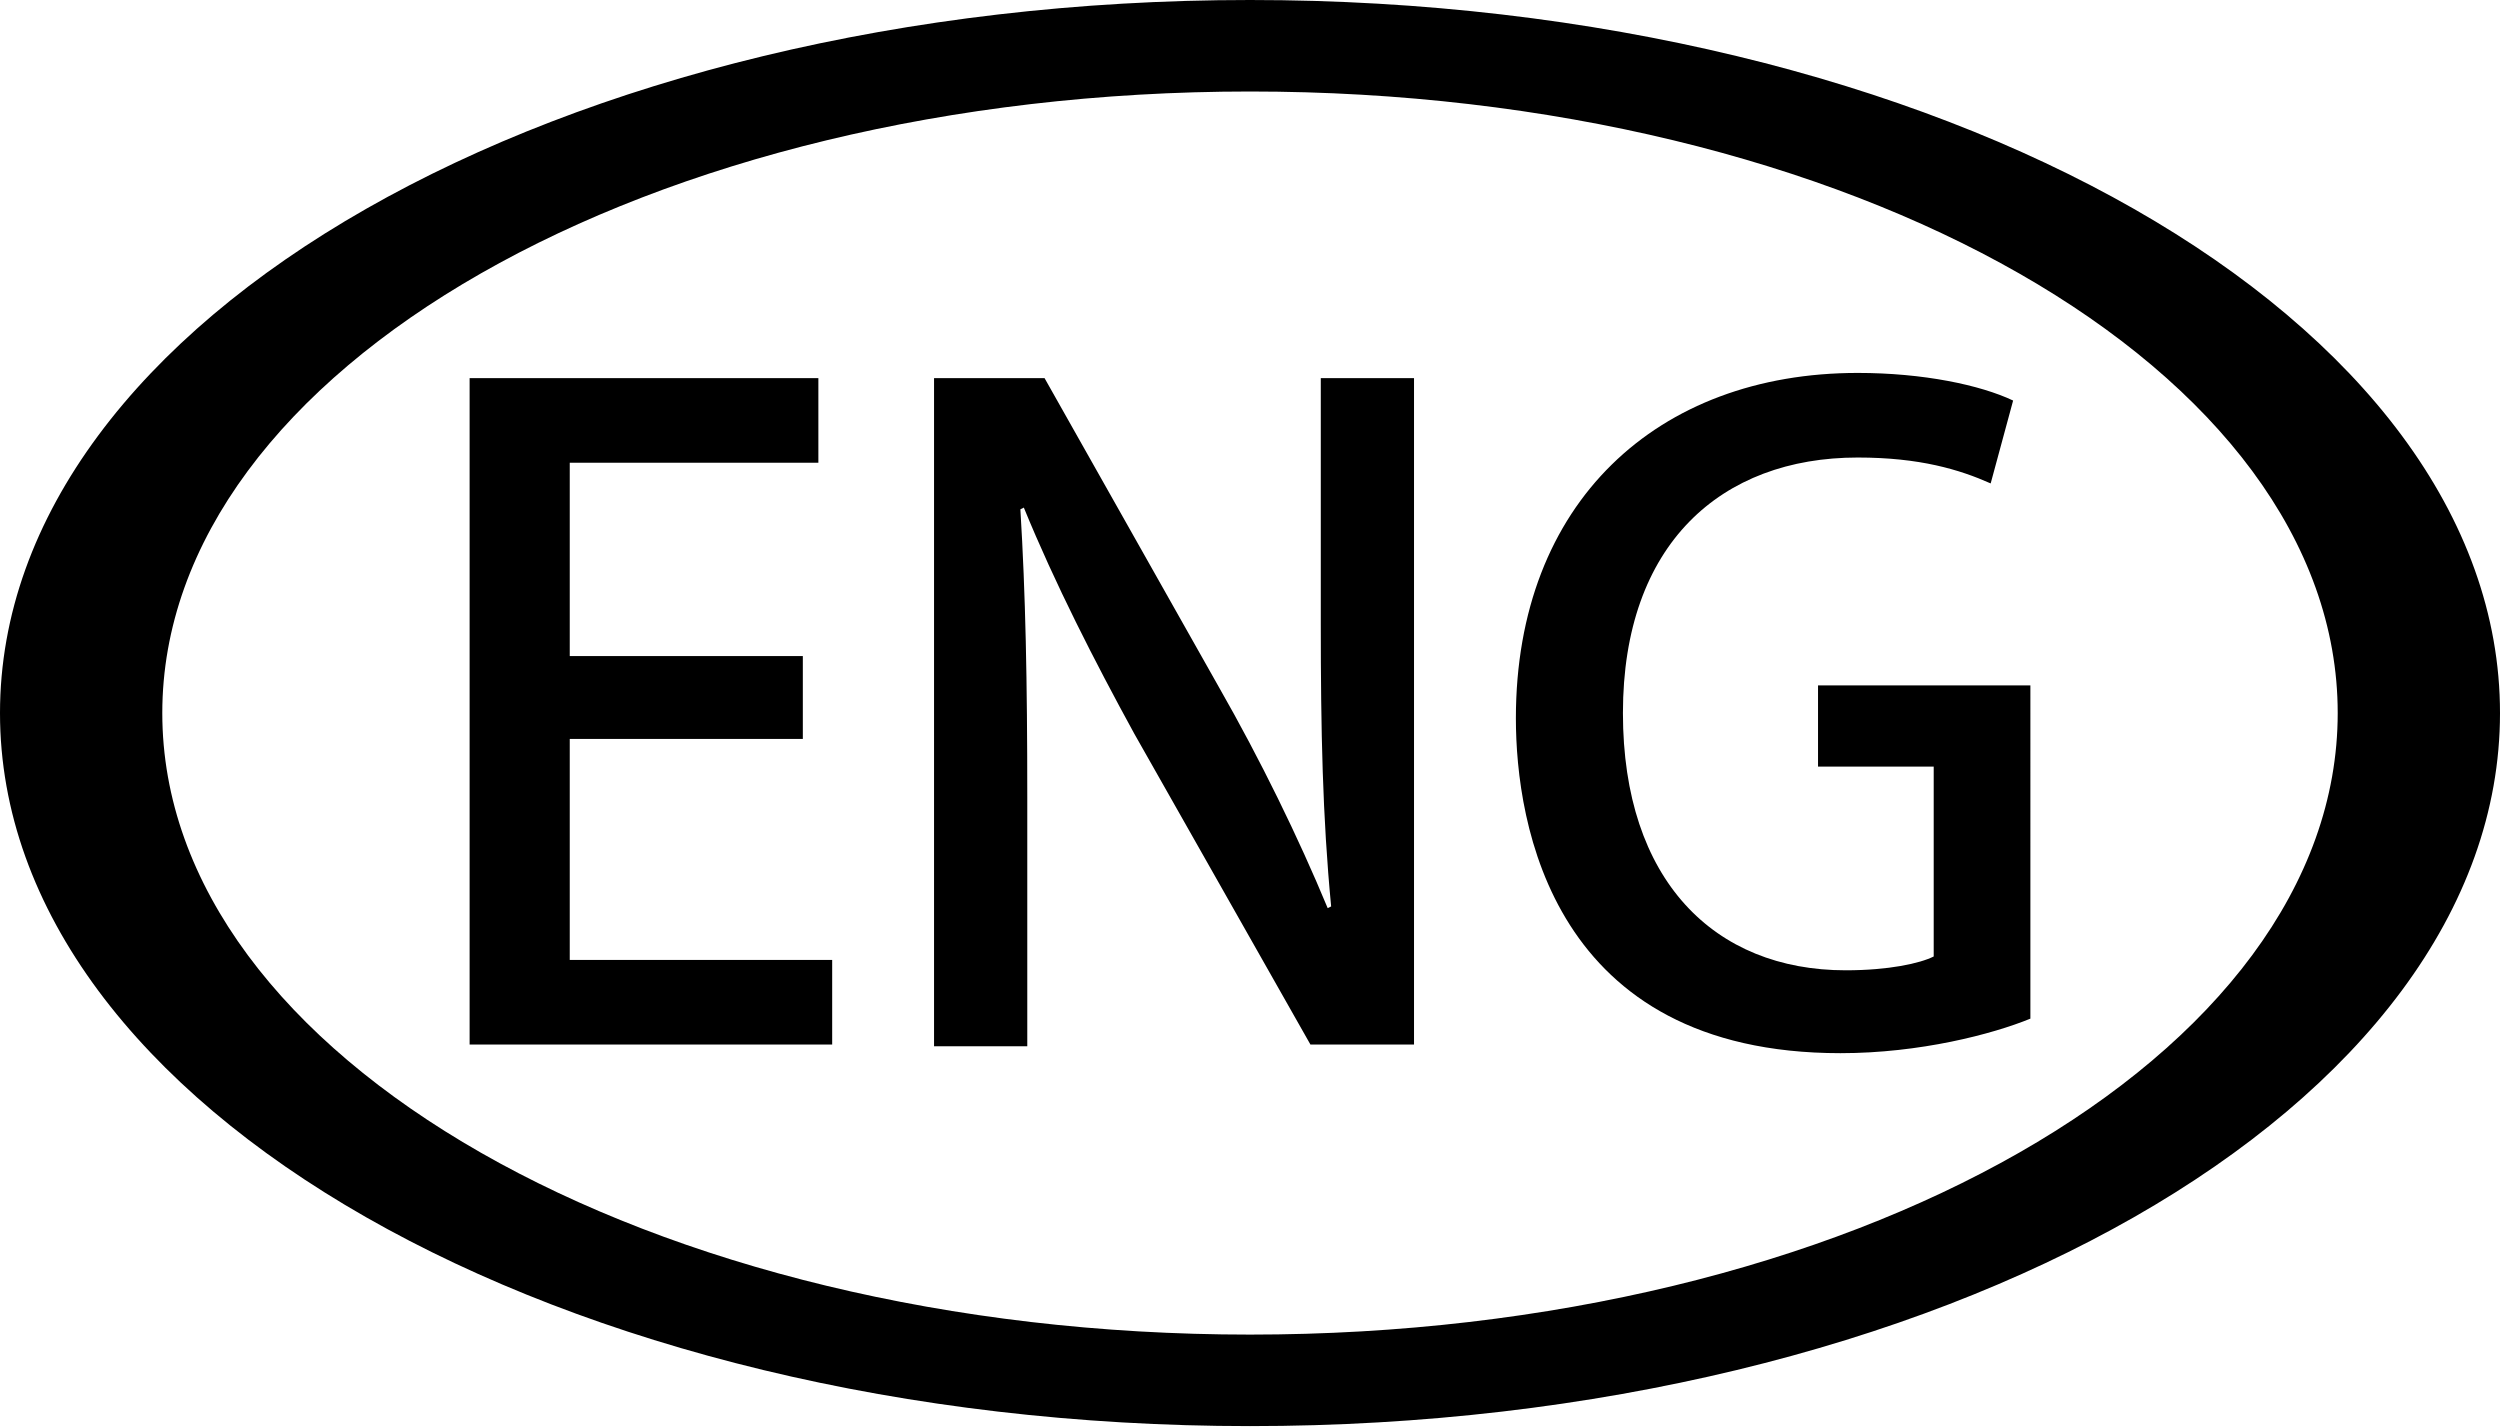
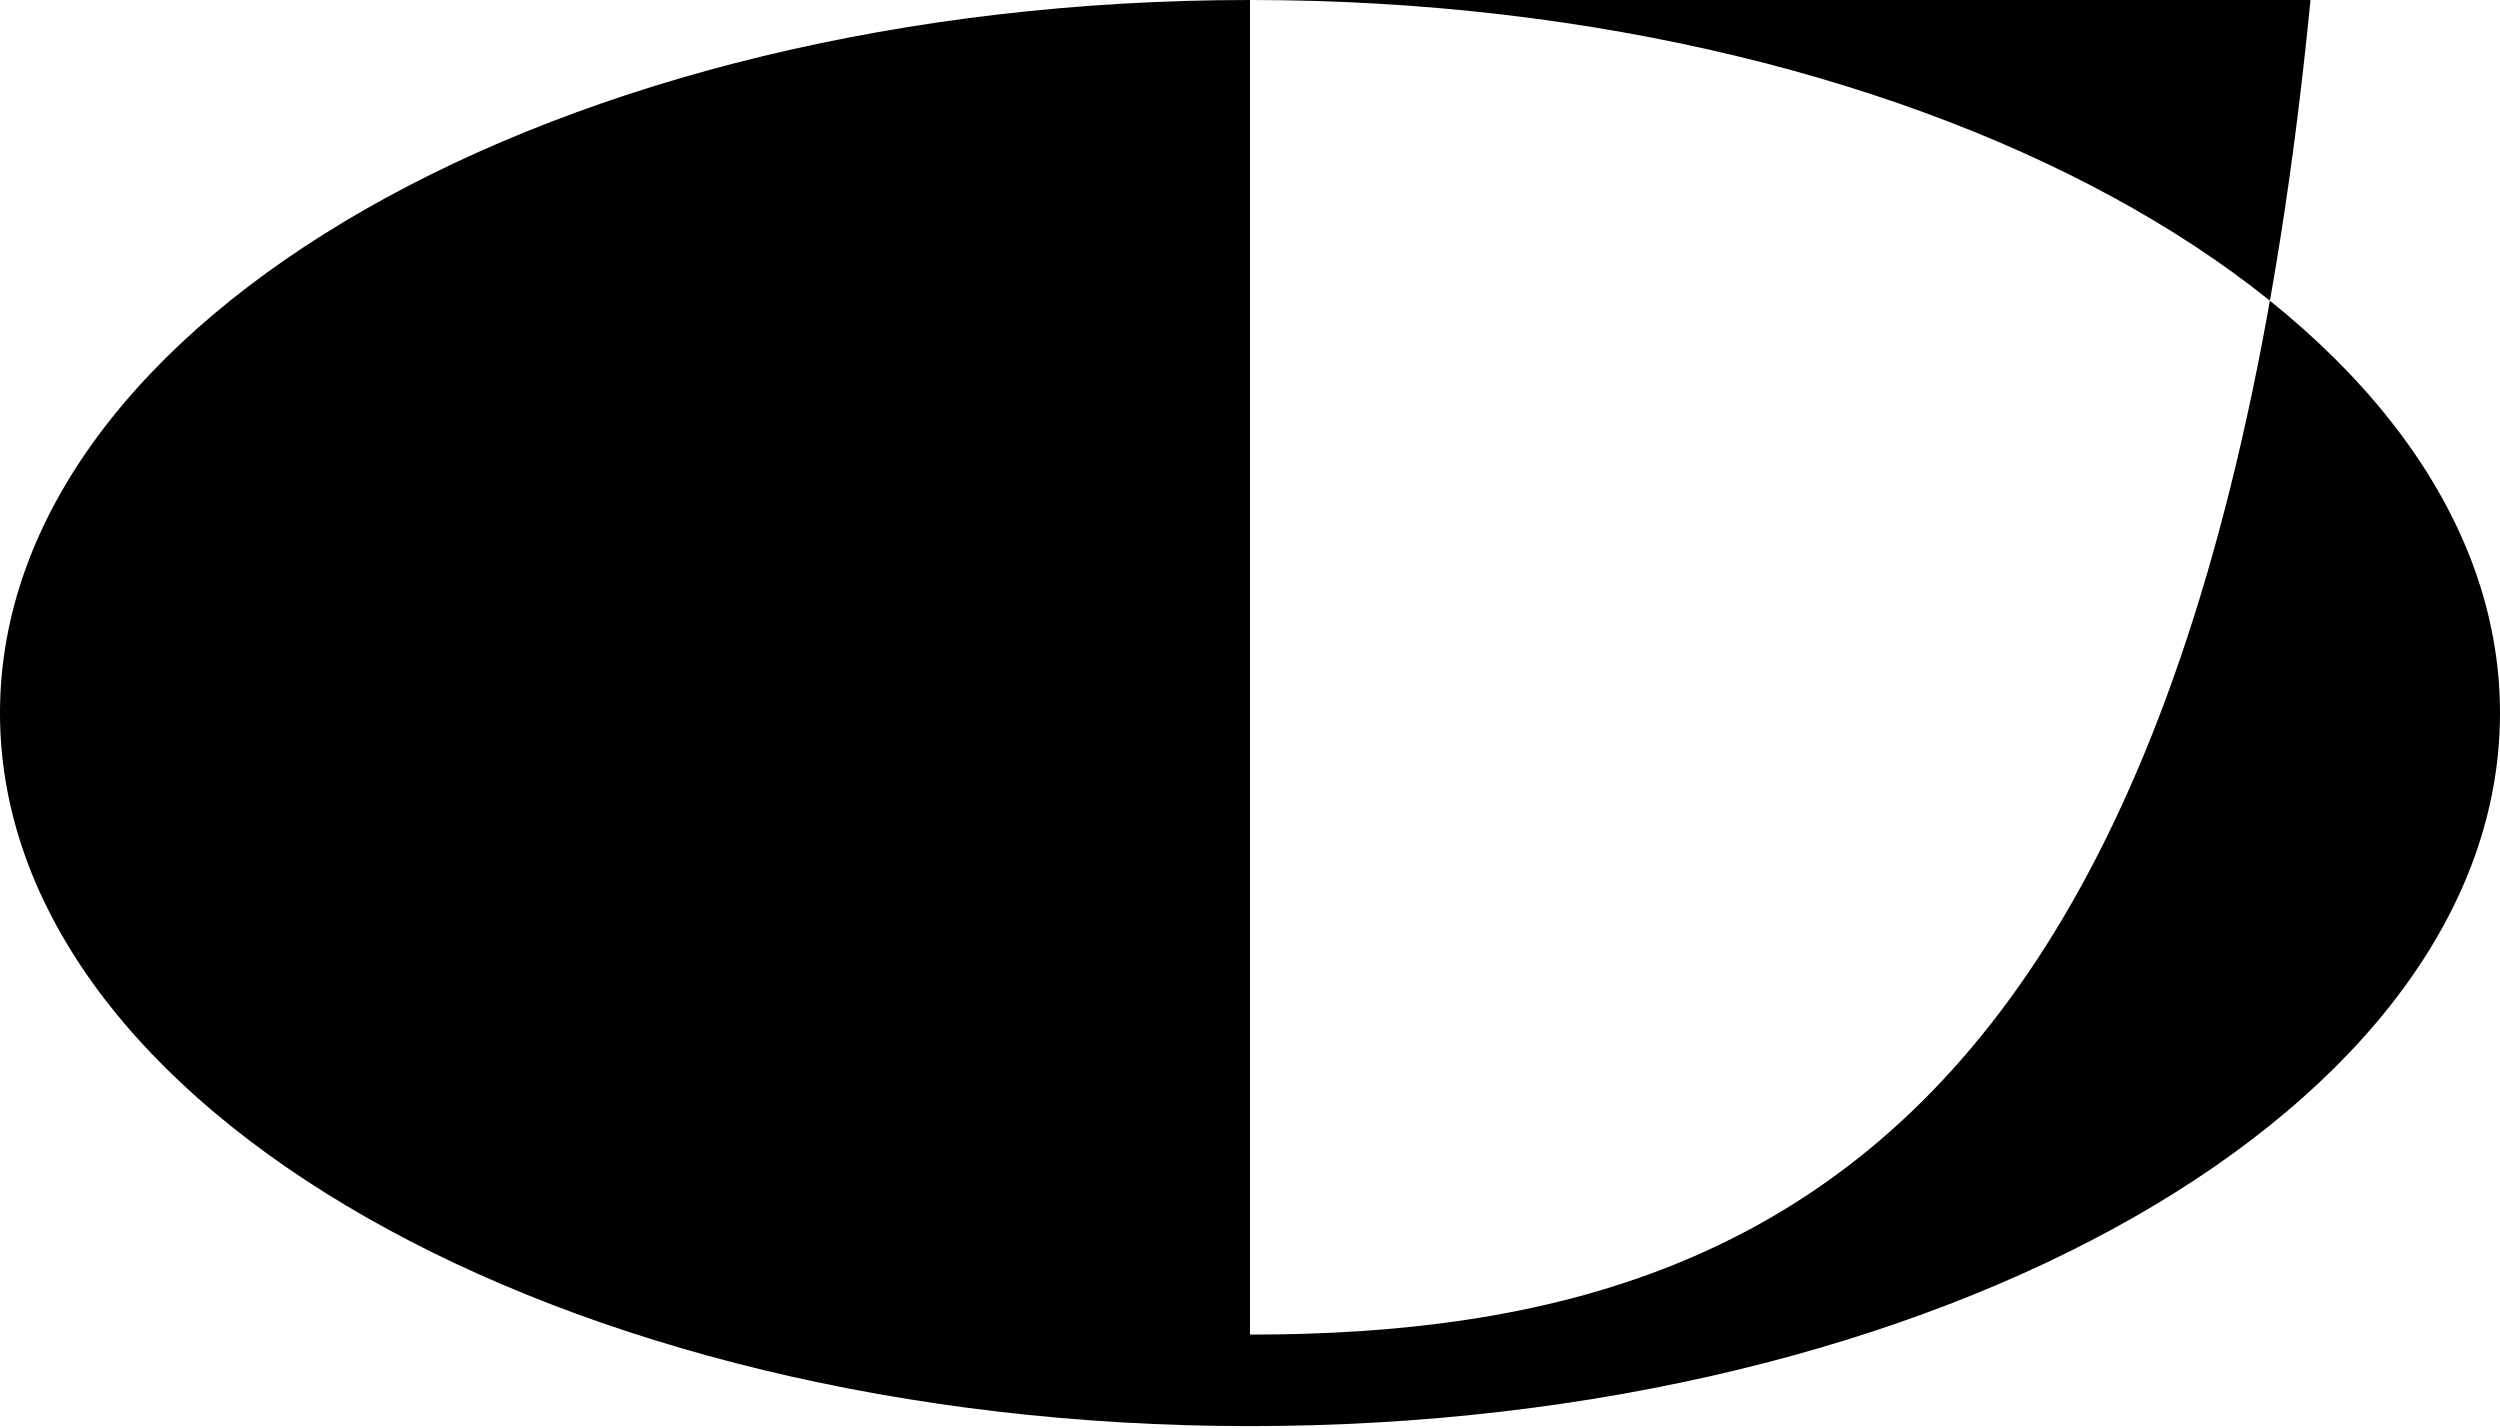
<svg xmlns="http://www.w3.org/2000/svg" version="1.1" x="0px" y="0px" width="144.8px" height="82.7px" viewBox="0 0 144.8 82.7" enable-background="new 0 0 144.8 82.7" xml:space="preserve">
  <defs>

</defs>
  <g>
-     <path d="M72.4,0C32.4,0,0,18.5,0,41.3c0,22.8,32.4,41.3,72.4,41.3c40,0,72.4-18.5,72.4-41.3C144.8,18.5,112.4,0,72.4,0z M72.4,77.3    c-34.8,0-63-16.1-63-36c0-19.9,28.2-36,63-36c34.8,0,63,16.1,63,36C135.4,61.2,107.2,77.3,72.4,77.3z" />
+     <path d="M72.4,0C32.4,0,0,18.5,0,41.3c0,22.8,32.4,41.3,72.4,41.3c40,0,72.4-18.5,72.4-41.3C144.8,18.5,112.4,0,72.4,0z c-34.8,0-63-16.1-63-36c0-19.9,28.2-36,63-36c34.8,0,63,16.1,63,36C135.4,61.2,107.2,77.3,72.4,77.3z" />
    <g>
-       <path d="M48.2,60.5h-21V21.9h20.2v4.9H33V38h13.5v4.8H33v12.8h15.2V60.5z" />
-       <path d="M81.8,60.5h-5.9L65.7,42.5c-2.3-4.2-4.6-8.7-6.4-13.1l-0.2,0.1c0.3,4.9,0.4,9.9,0.4,16.7v14.4h-5.4V21.9h6.4l10.1,17.9     c2.4,4.2,4.6,8.7,6.3,12.8l0.2-0.1c-0.5-5.2-0.6-10.2-0.6-16.4V21.9h5.4V60.5z" />
-       <path d="M117.6,59c-2.2,0.9-6.4,2-11,2c-16.7,0-18.8-13.3-18.8-19.4c0-12.5,8.2-20,19.8-20c3.8,0,7.1,0.7,9,1.6l-1.3,4.8     c-1.8-0.8-4.1-1.5-7.7-1.5c-7.9,0-13.6,5-13.6,14.8c0,9.7,5.3,14.9,12.9,14.9c2.5,0,4.3-0.4,5.1-0.8V44.4h-6.7v-4.7h12.3V59z" />
-     </g>
+       </g>
  </g>
</svg>